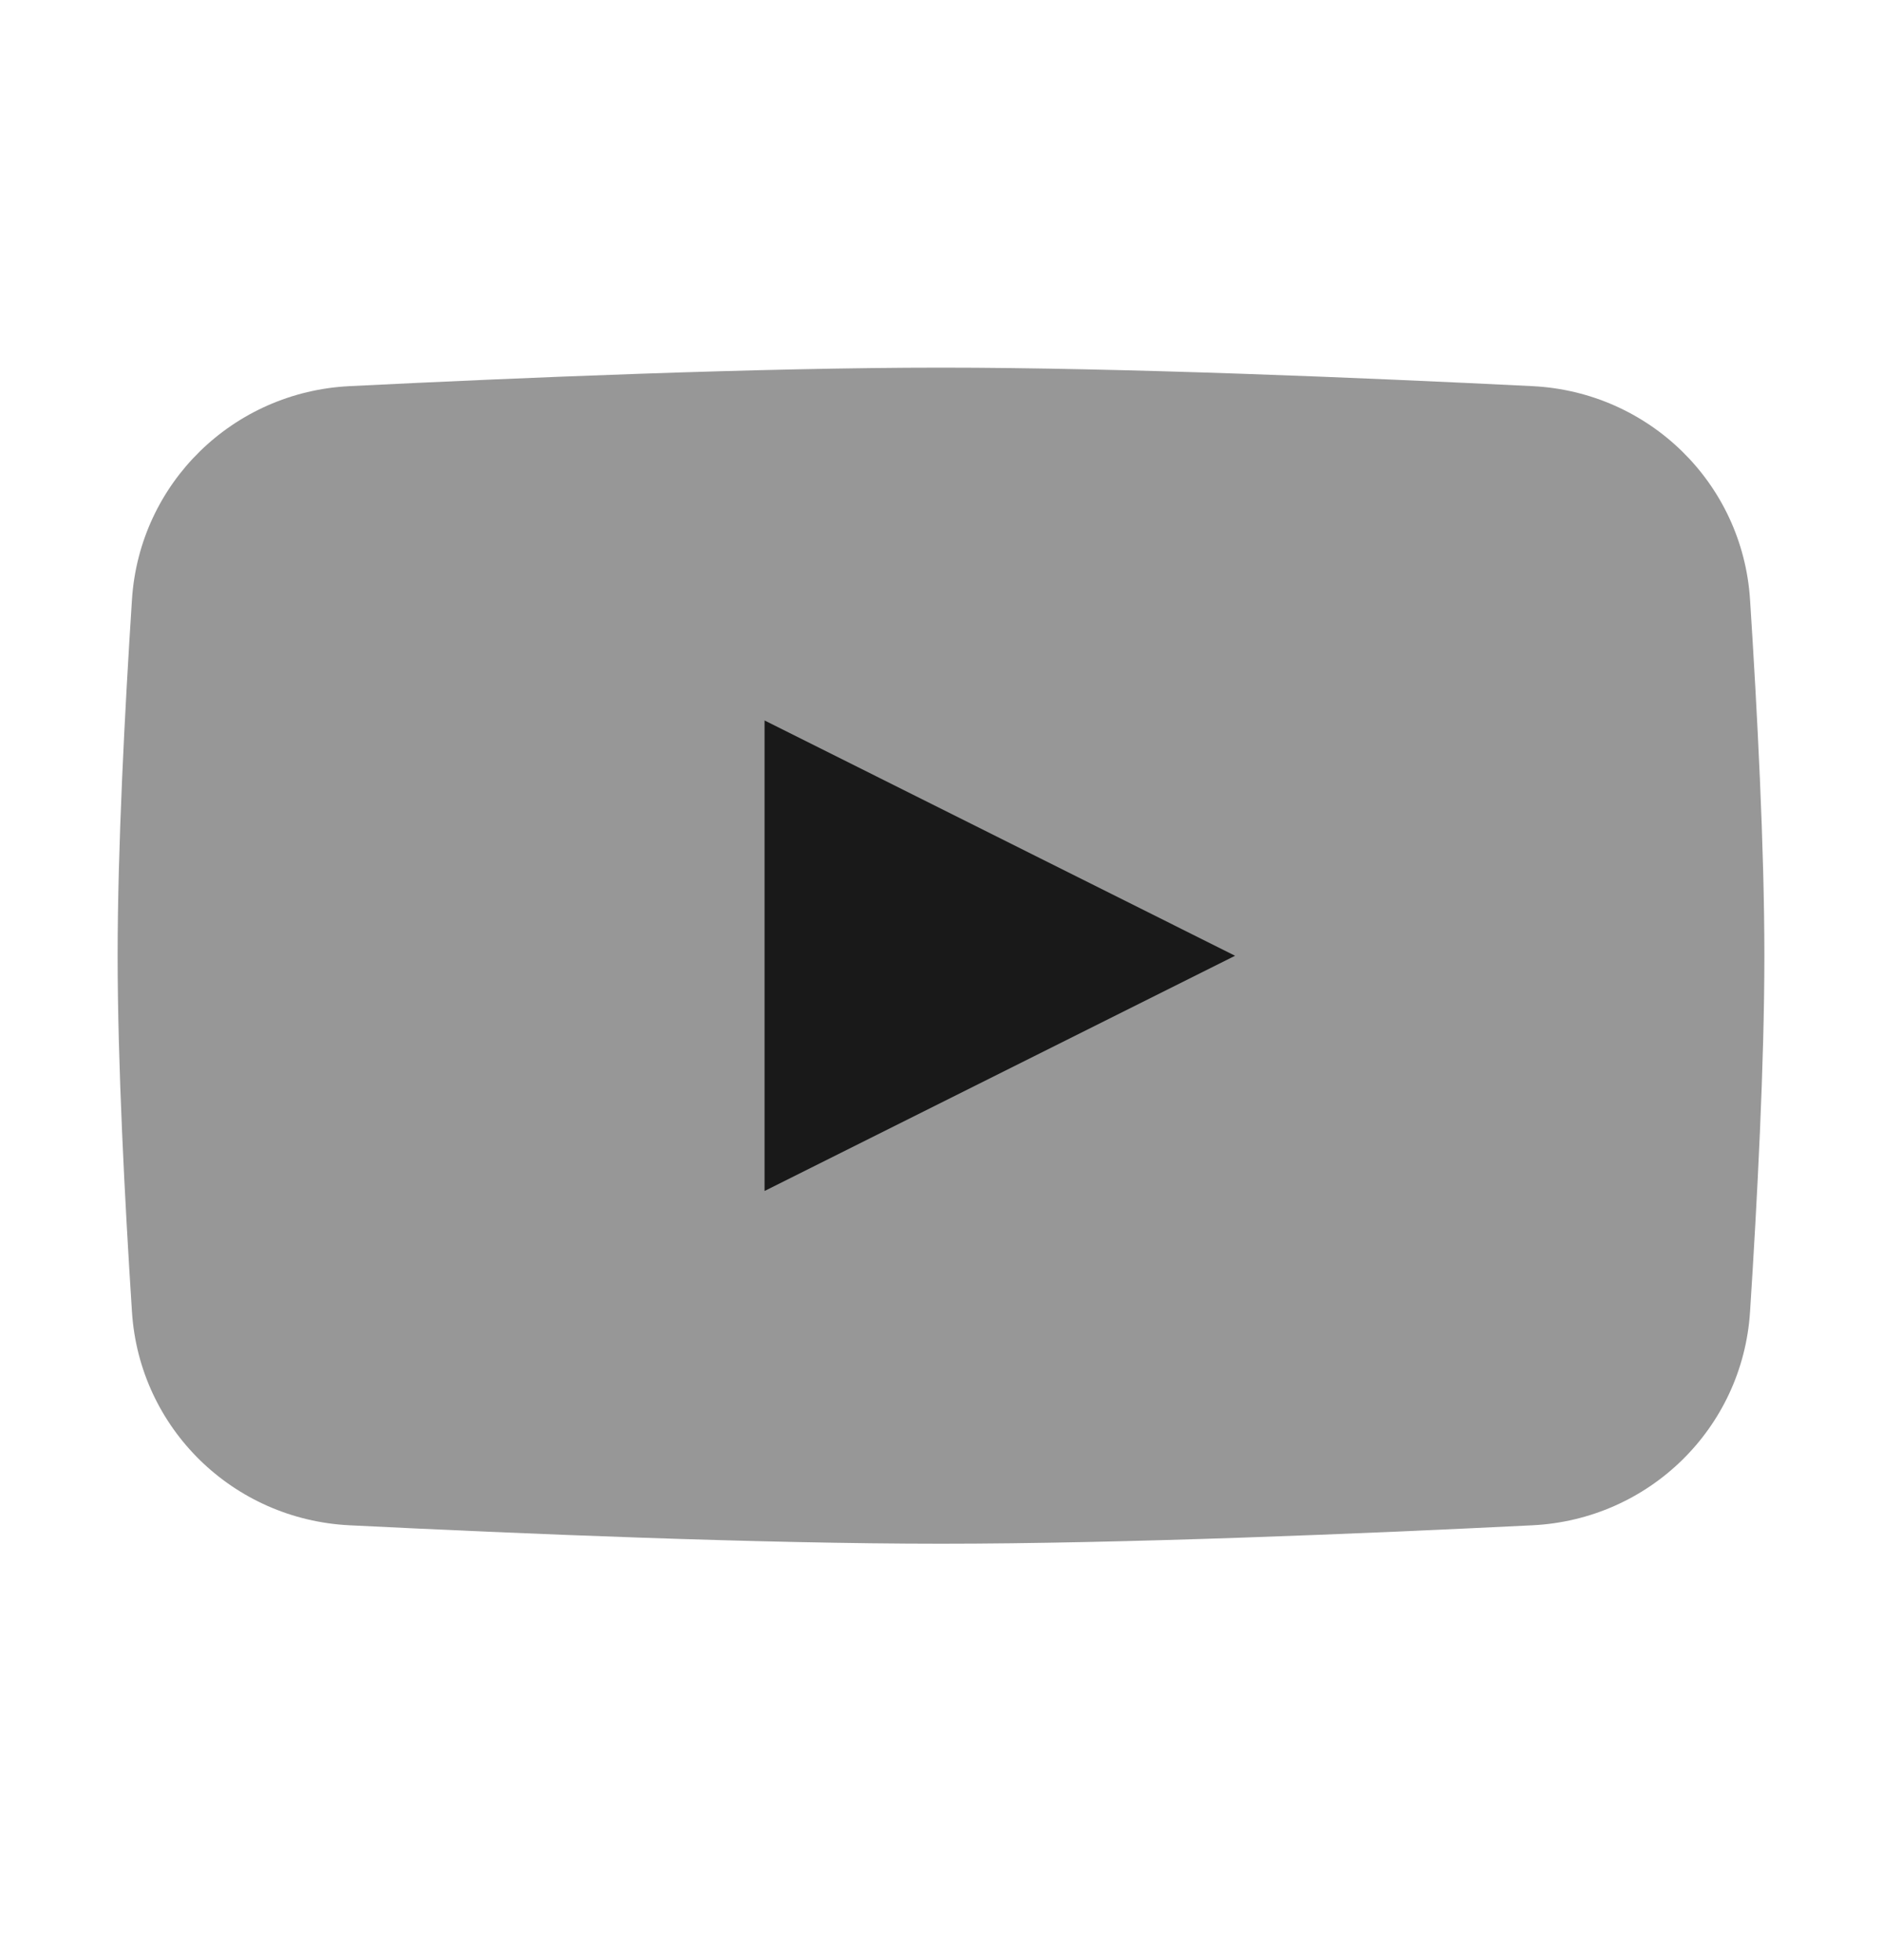
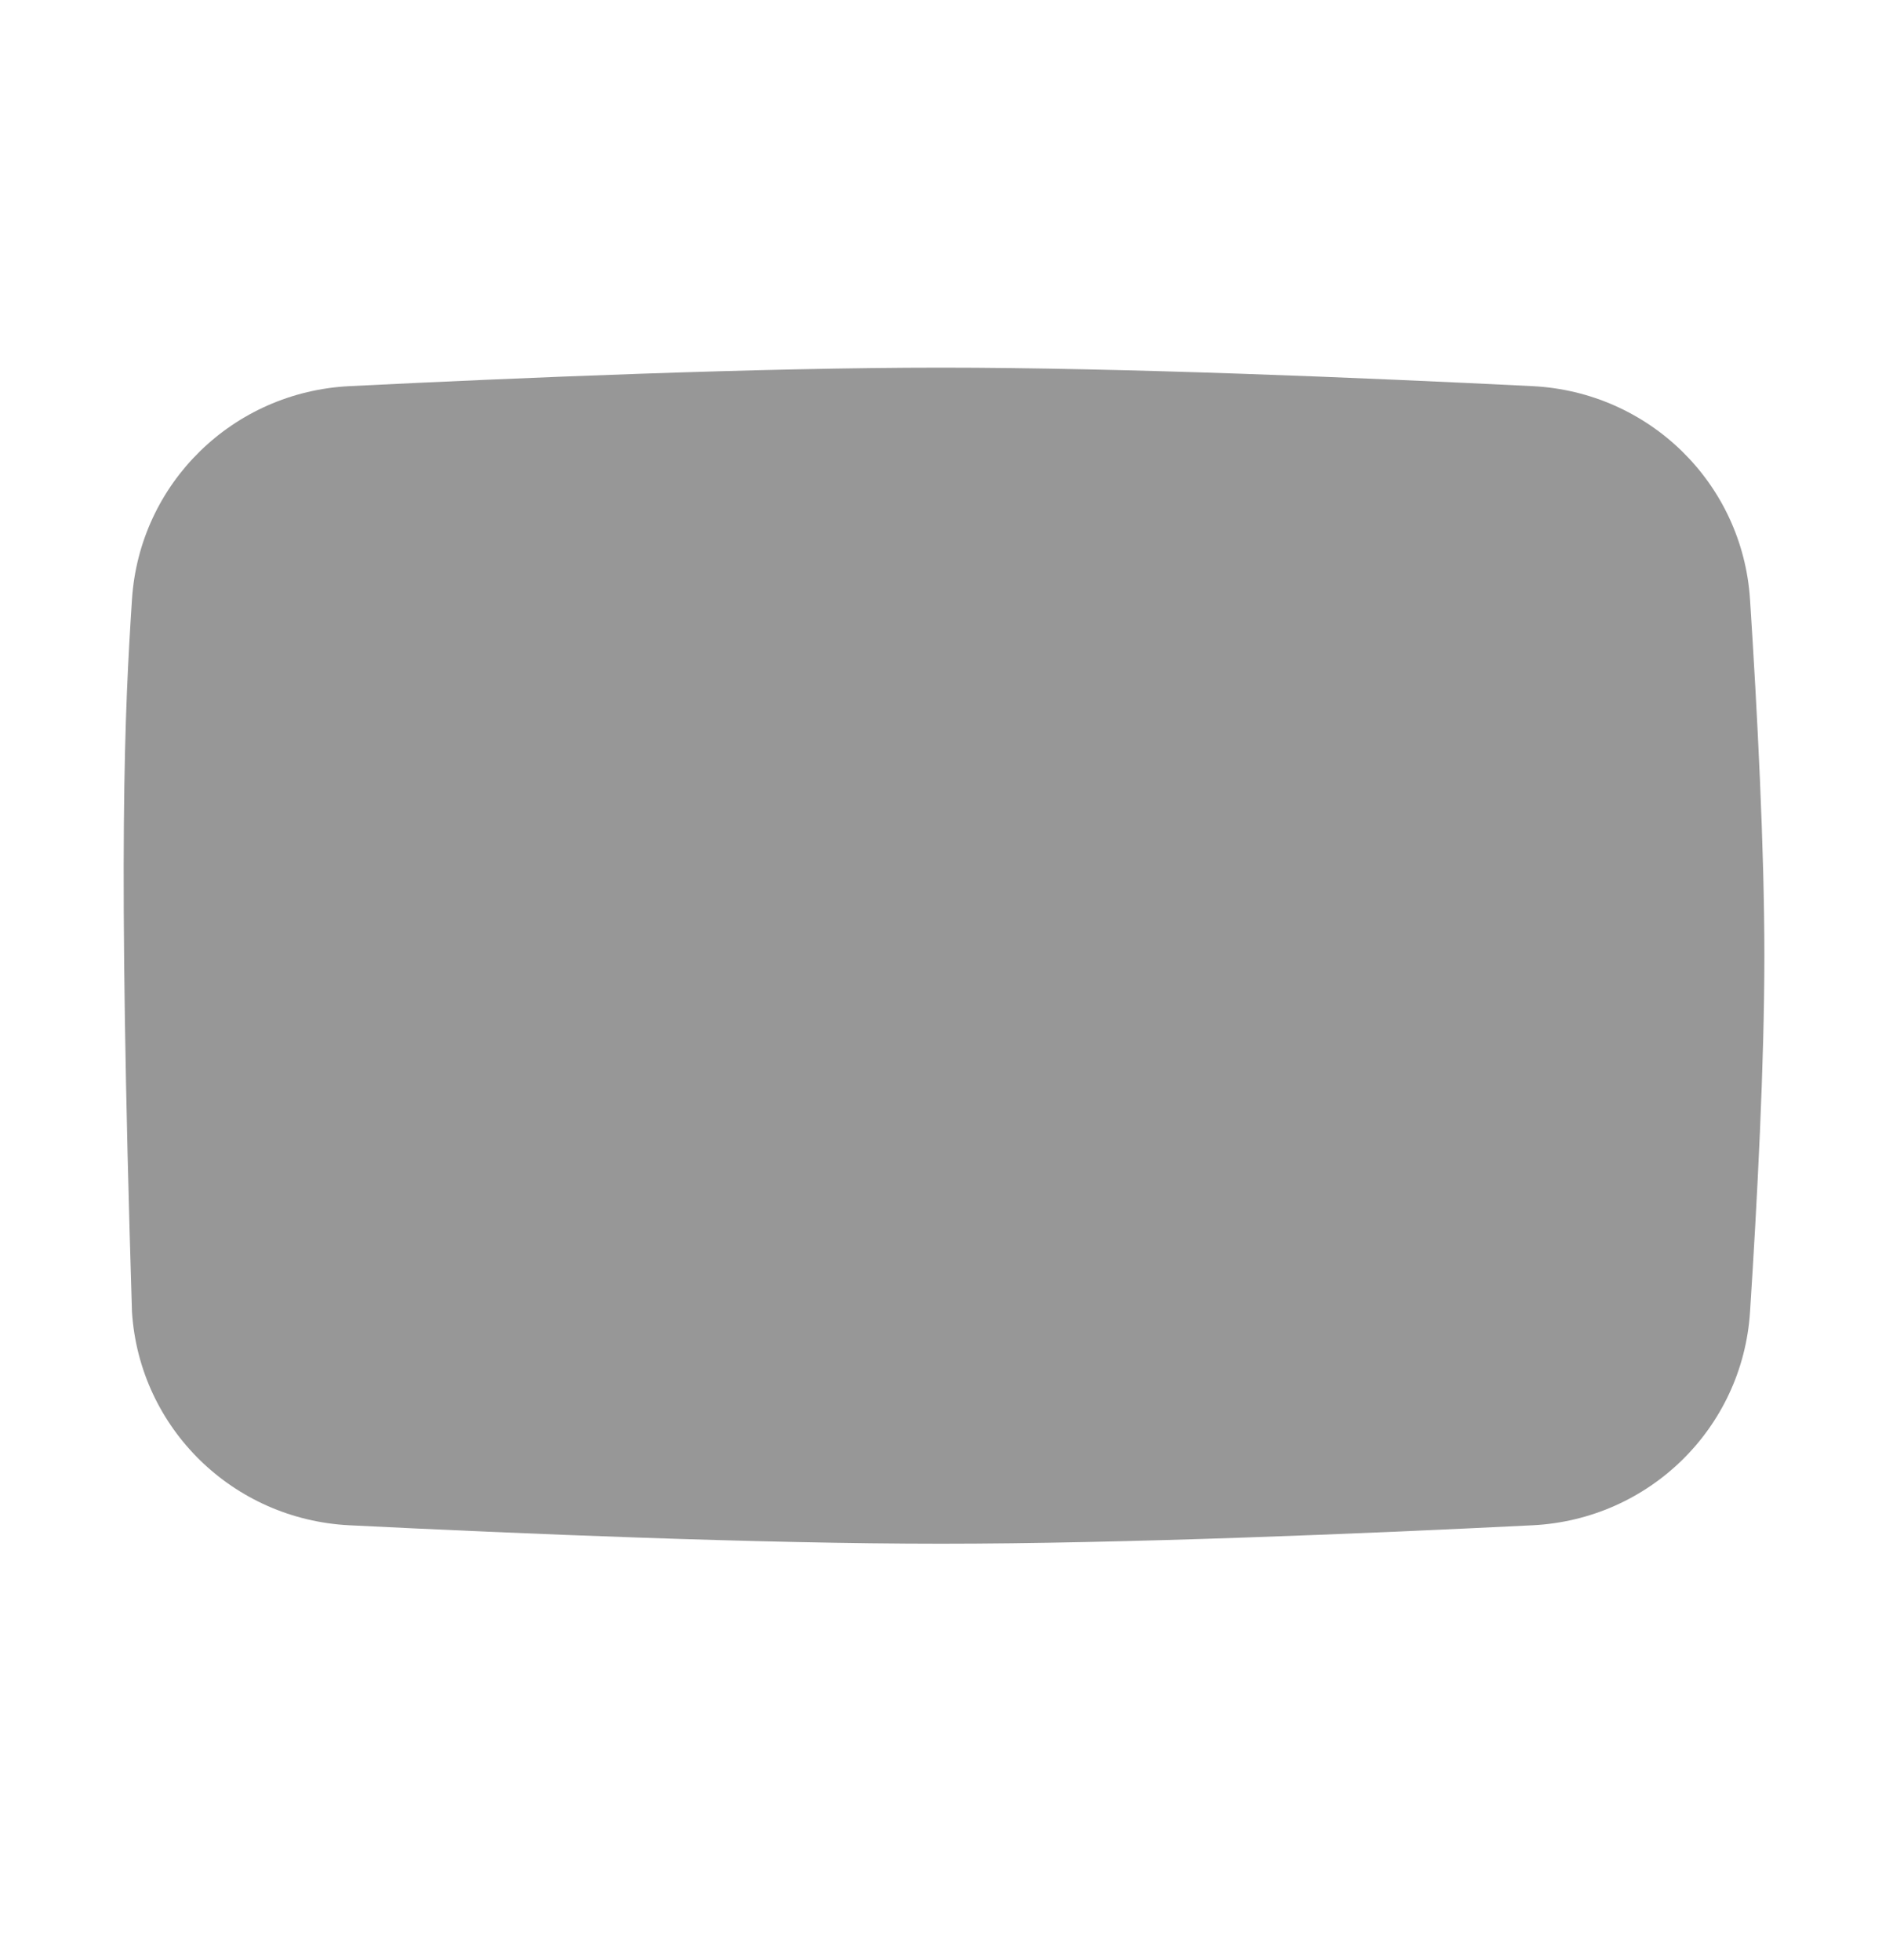
<svg xmlns="http://www.w3.org/2000/svg" width="24" height="25" viewBox="0 0 24 25" fill="none">
-   <path d="M1.683 7.645C1.78 6.161 2.973 4.998 4.458 4.925C6.609 4.818 9.684 4.689 12 4.689C14.316 4.689 17.391 4.818 19.542 4.925C21.027 4.998 22.22 6.161 22.317 7.645C22.409 9.067 22.5 10.817 22.5 12.19C22.5 13.562 22.409 15.312 22.317 16.734C22.22 18.218 21.027 19.381 19.542 19.454C17.391 19.561 14.316 19.689 12 19.689C9.684 19.689 6.609 19.561 4.458 19.454C2.973 19.381 1.78 18.218 1.683 16.734C1.591 15.312 1.5 13.562 1.5 12.19C1.5 10.817 1.591 9.067 1.683 7.645Z" fill="#979797" />
-   <path d="M9.75 9.189V15.19L15.75 12.19L9.75 9.189Z" fill="#191919" />
+   <path d="M1.683 7.645C1.78 6.161 2.973 4.998 4.458 4.925C6.609 4.818 9.684 4.689 12 4.689C14.316 4.689 17.391 4.818 19.542 4.925C21.027 4.998 22.22 6.161 22.317 7.645C22.409 9.067 22.5 10.817 22.5 12.19C22.5 13.562 22.409 15.312 22.317 16.734C22.22 18.218 21.027 19.381 19.542 19.454C17.391 19.561 14.316 19.689 12 19.689C9.684 19.689 6.609 19.561 4.458 19.454C2.973 19.381 1.78 18.218 1.683 16.734C1.5 10.817 1.591 9.067 1.683 7.645Z" fill="#979797" />
</svg>